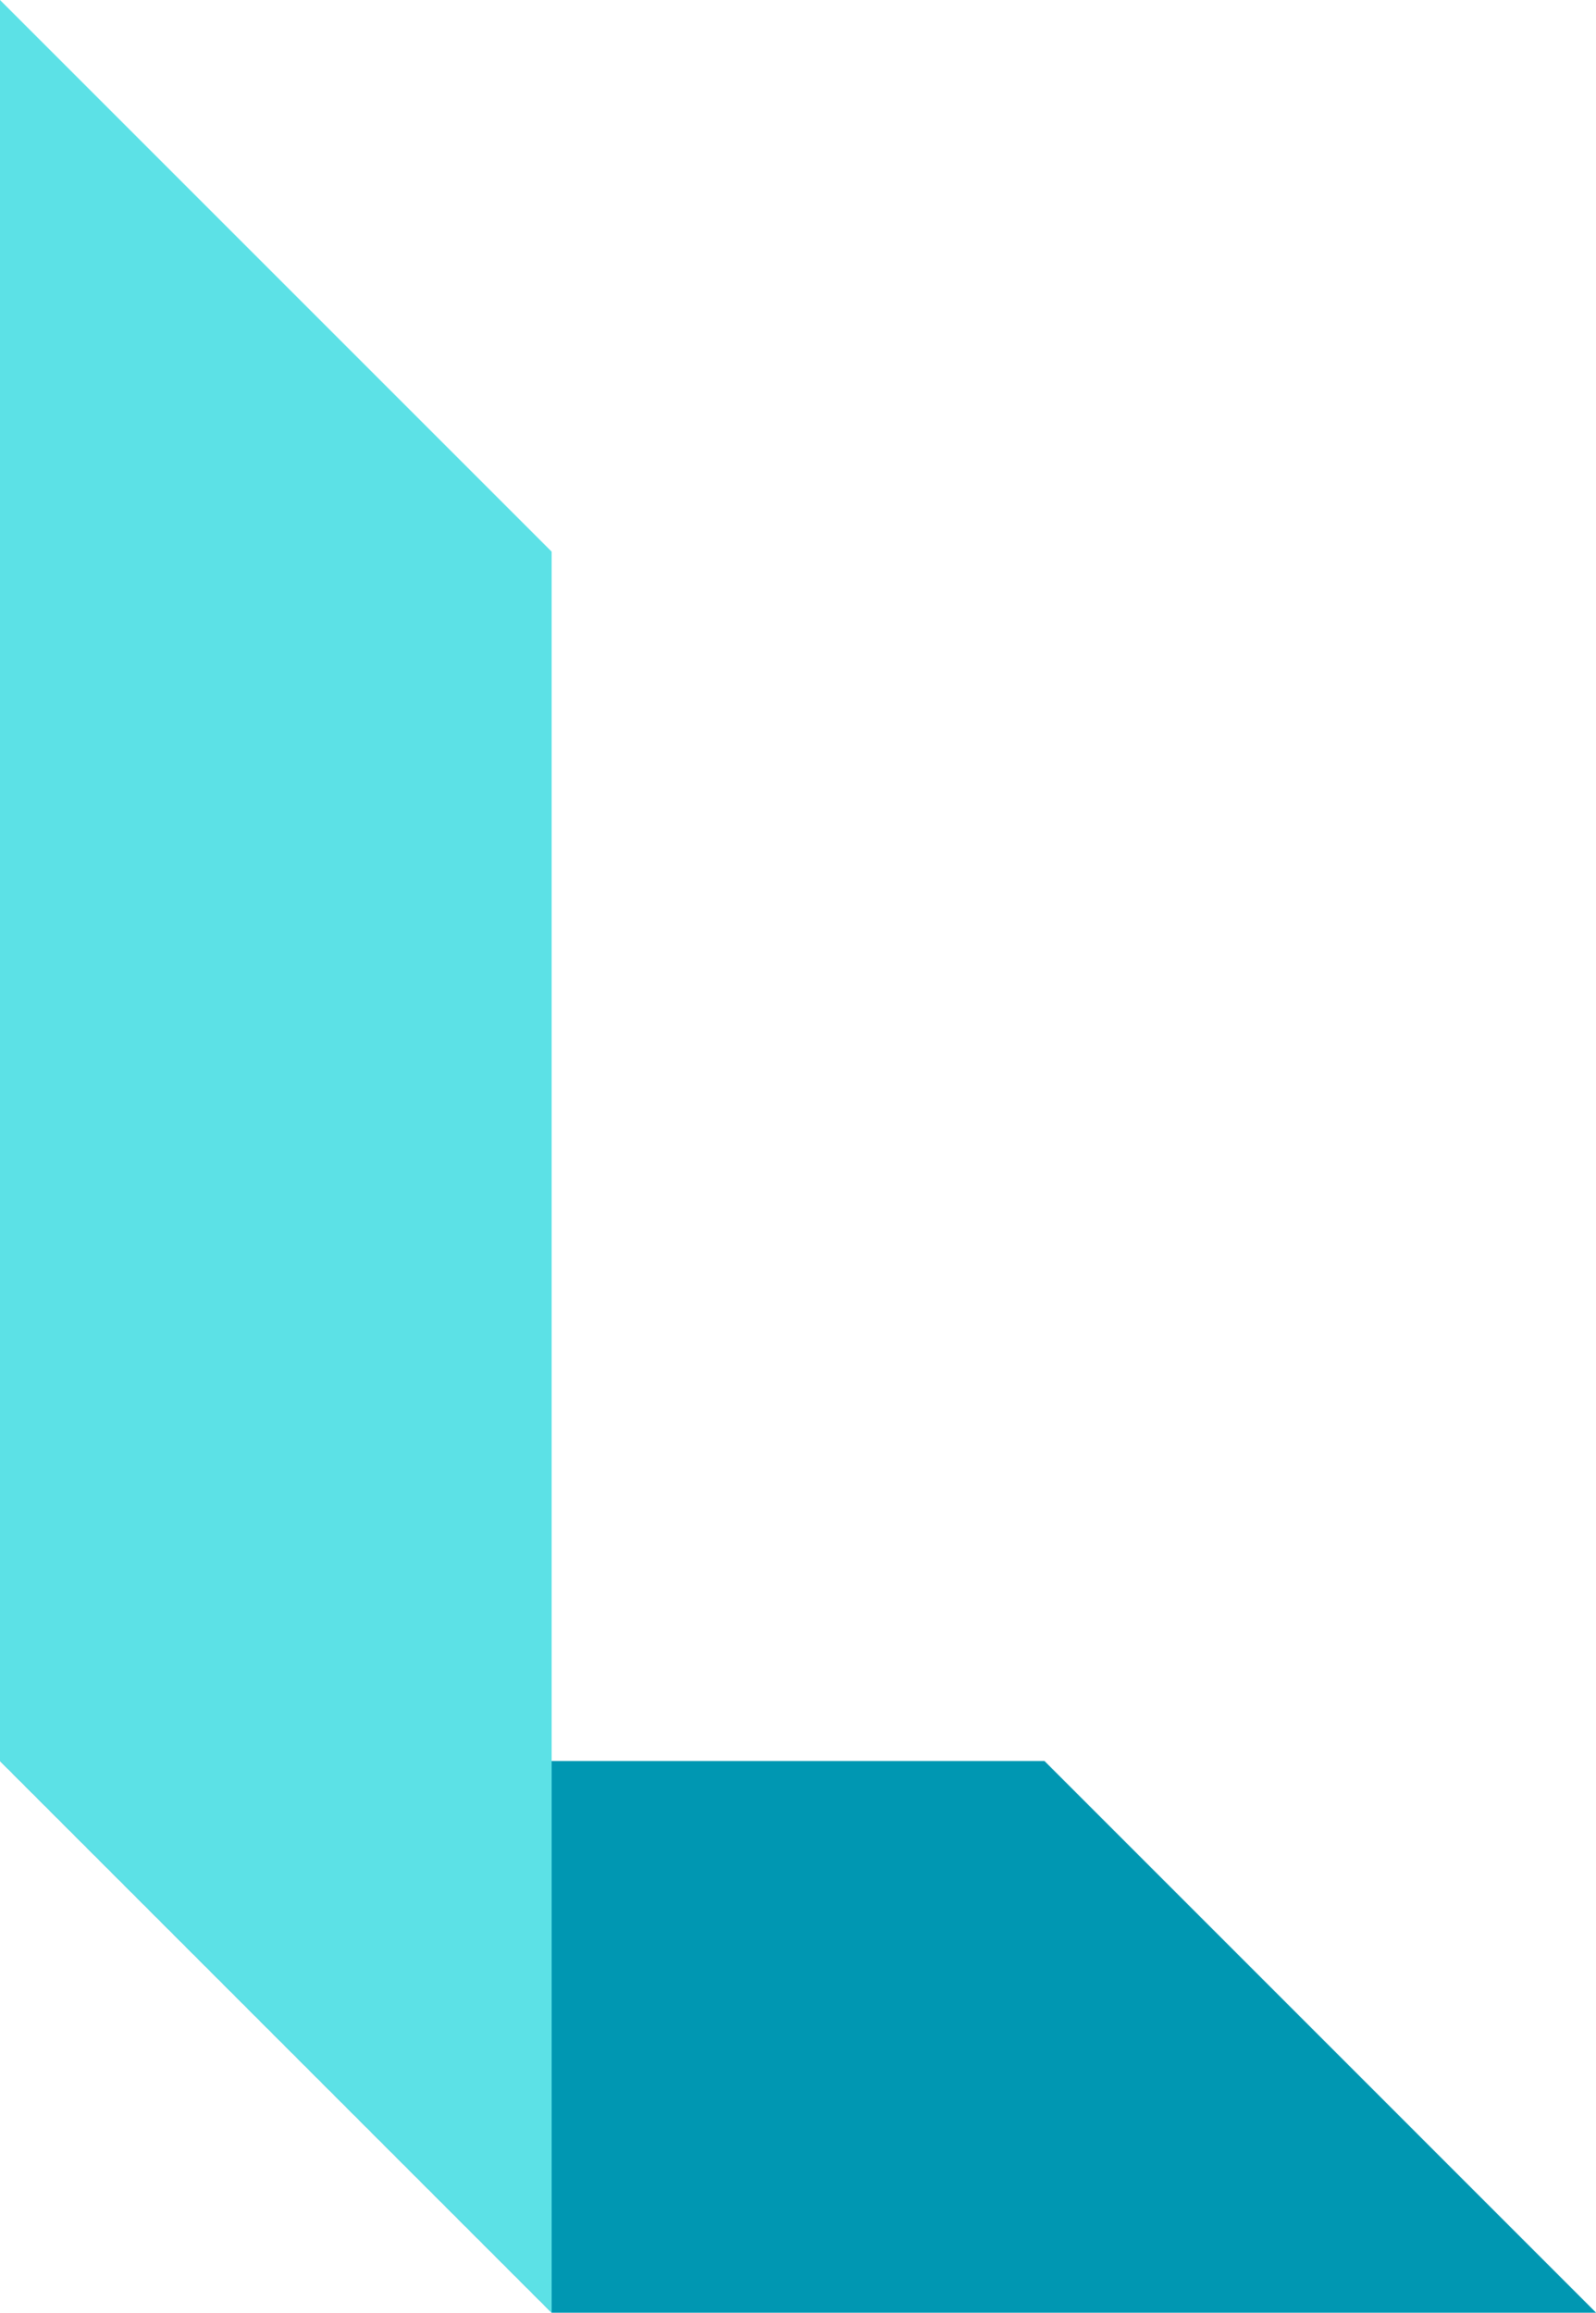
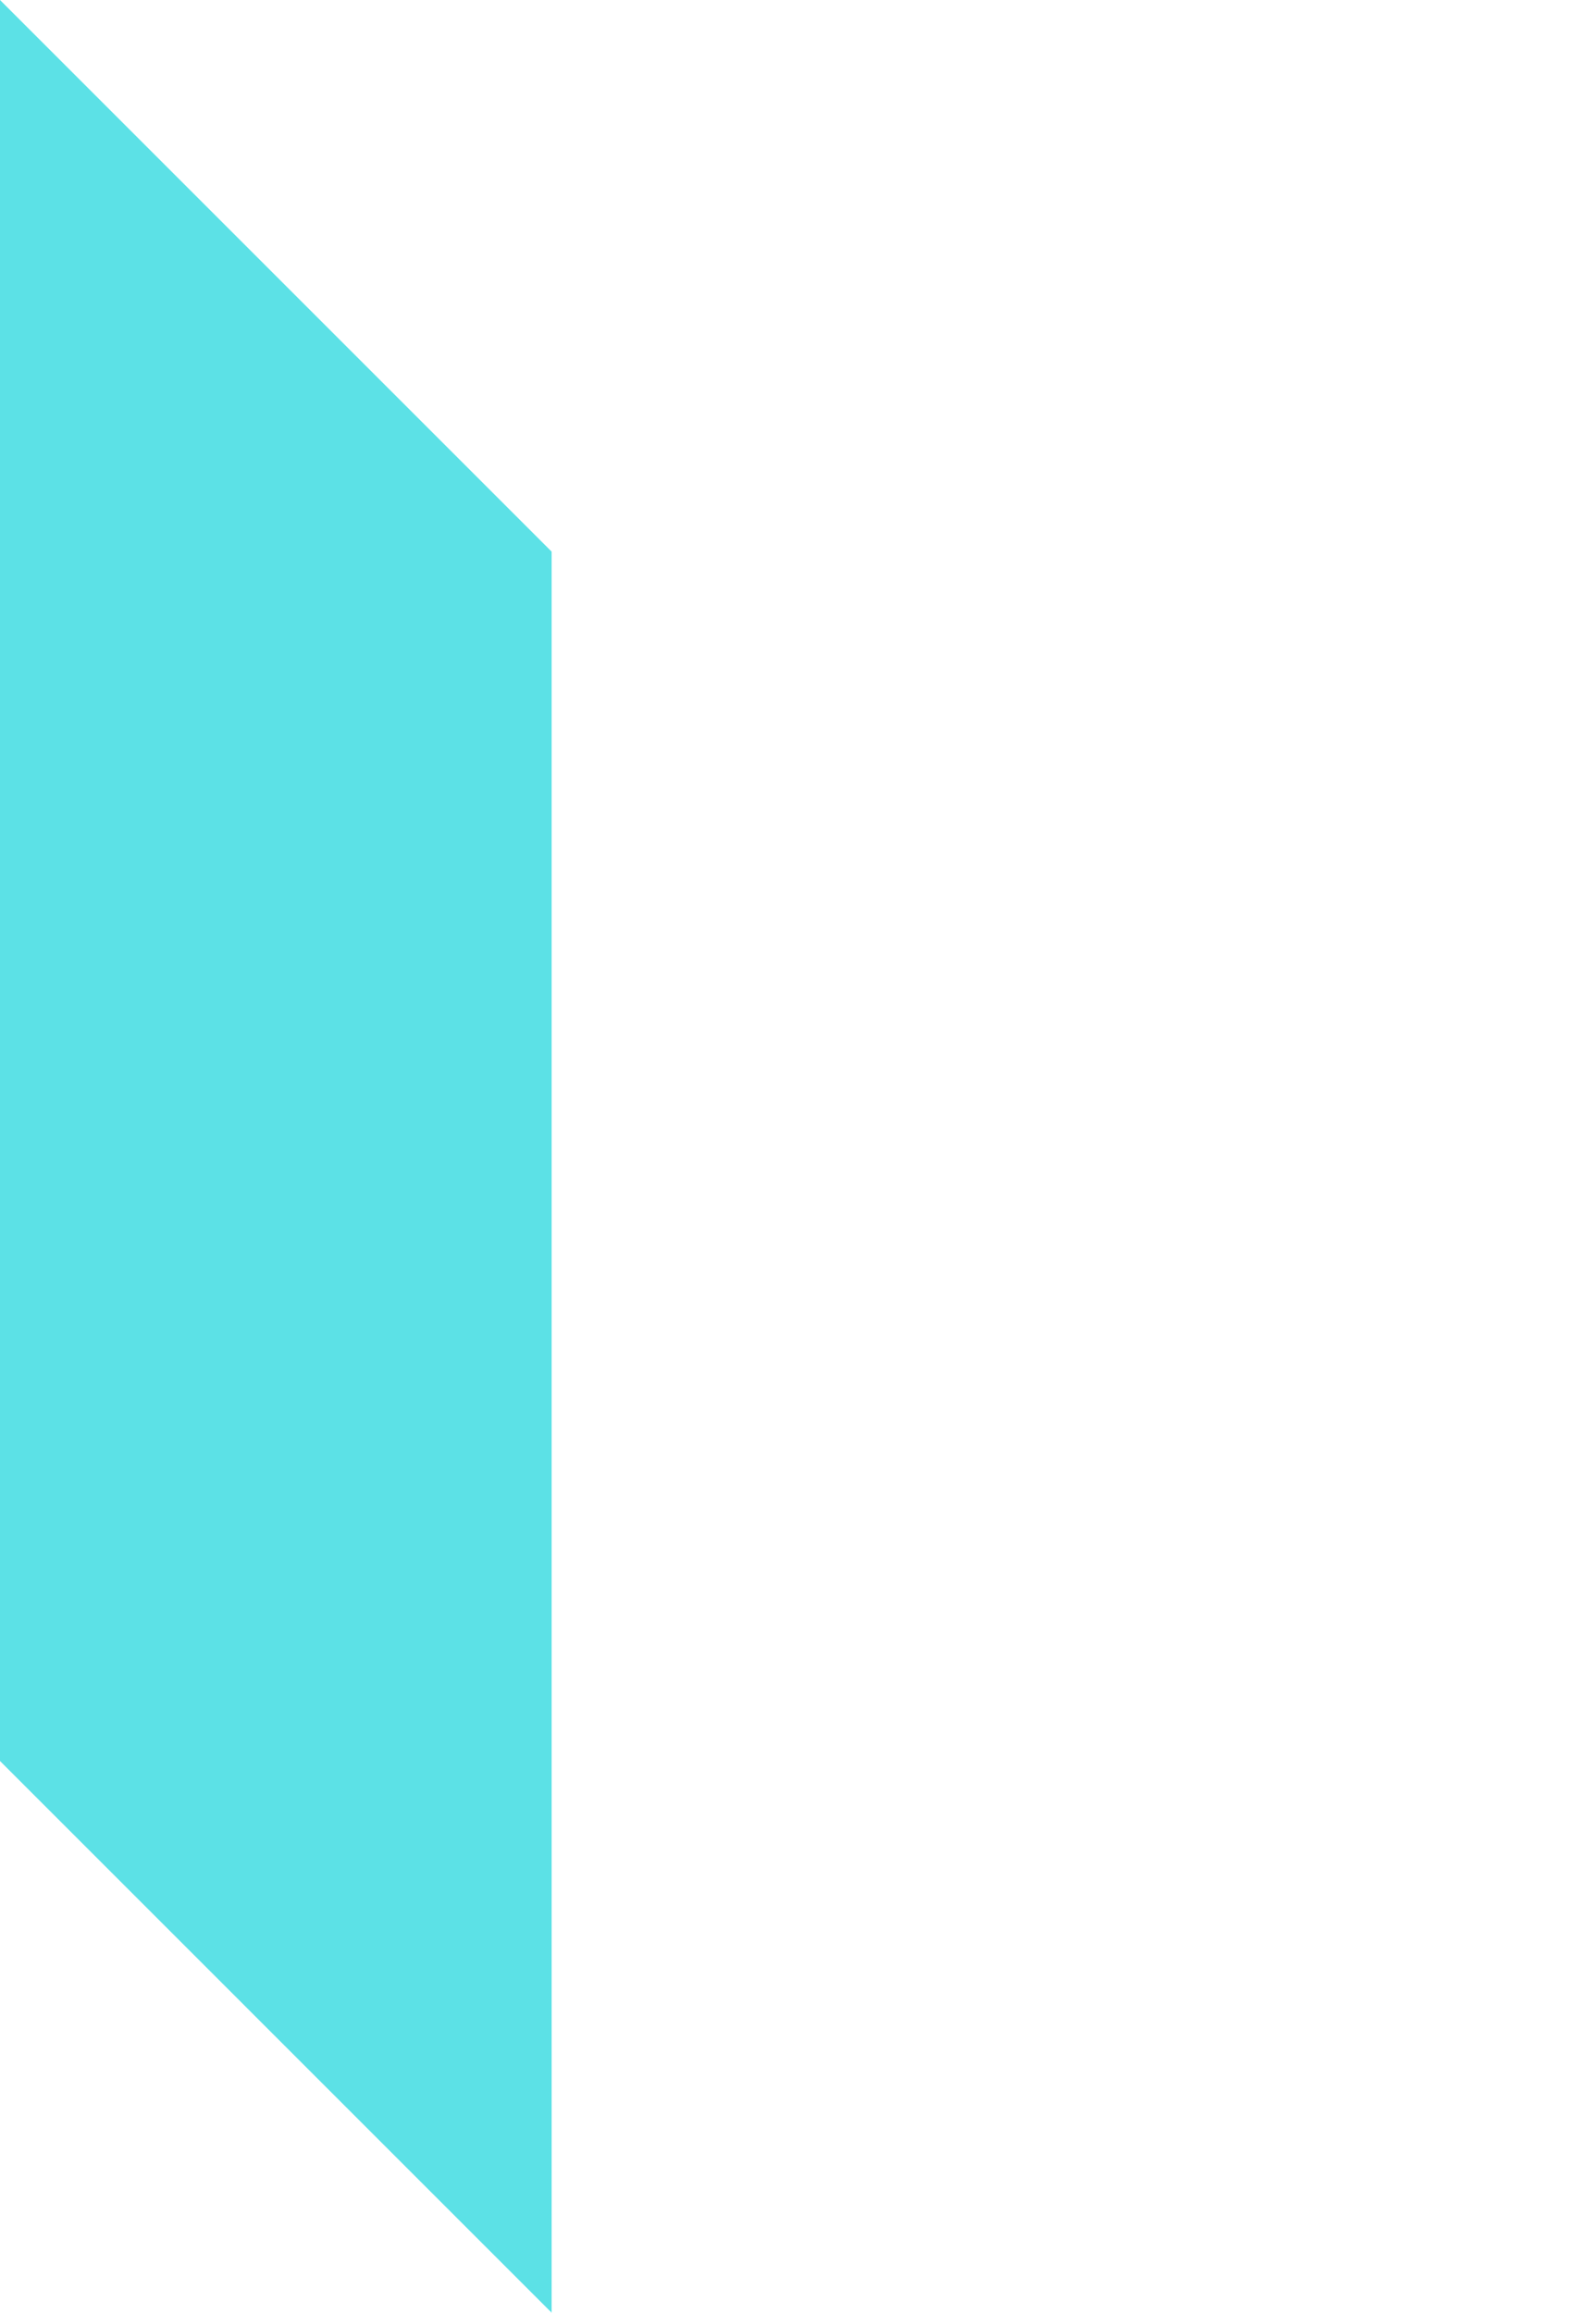
<svg xmlns="http://www.w3.org/2000/svg" fill="#000000" height="480.5" preserveAspectRatio="xMidYMid meet" version="1" viewBox="0.0 0.0 331.6 480.5" width="331.6" zoomAndPan="magnify">
  <g clip-rule="evenodd" fill-rule="evenodd">
    <g id="change1_1">
-       <path d="M331.62 480.49L114.61 480.49 0 365.87 217.01 365.87z" fill="#0097b2" />
-     </g>
+       </g>
    <g id="change2_1">
      <path d="M114.61 114.61L114.61 480.49 0 365.87 0 0z" fill="#5ce1e6" />
    </g>
  </g>
</svg>